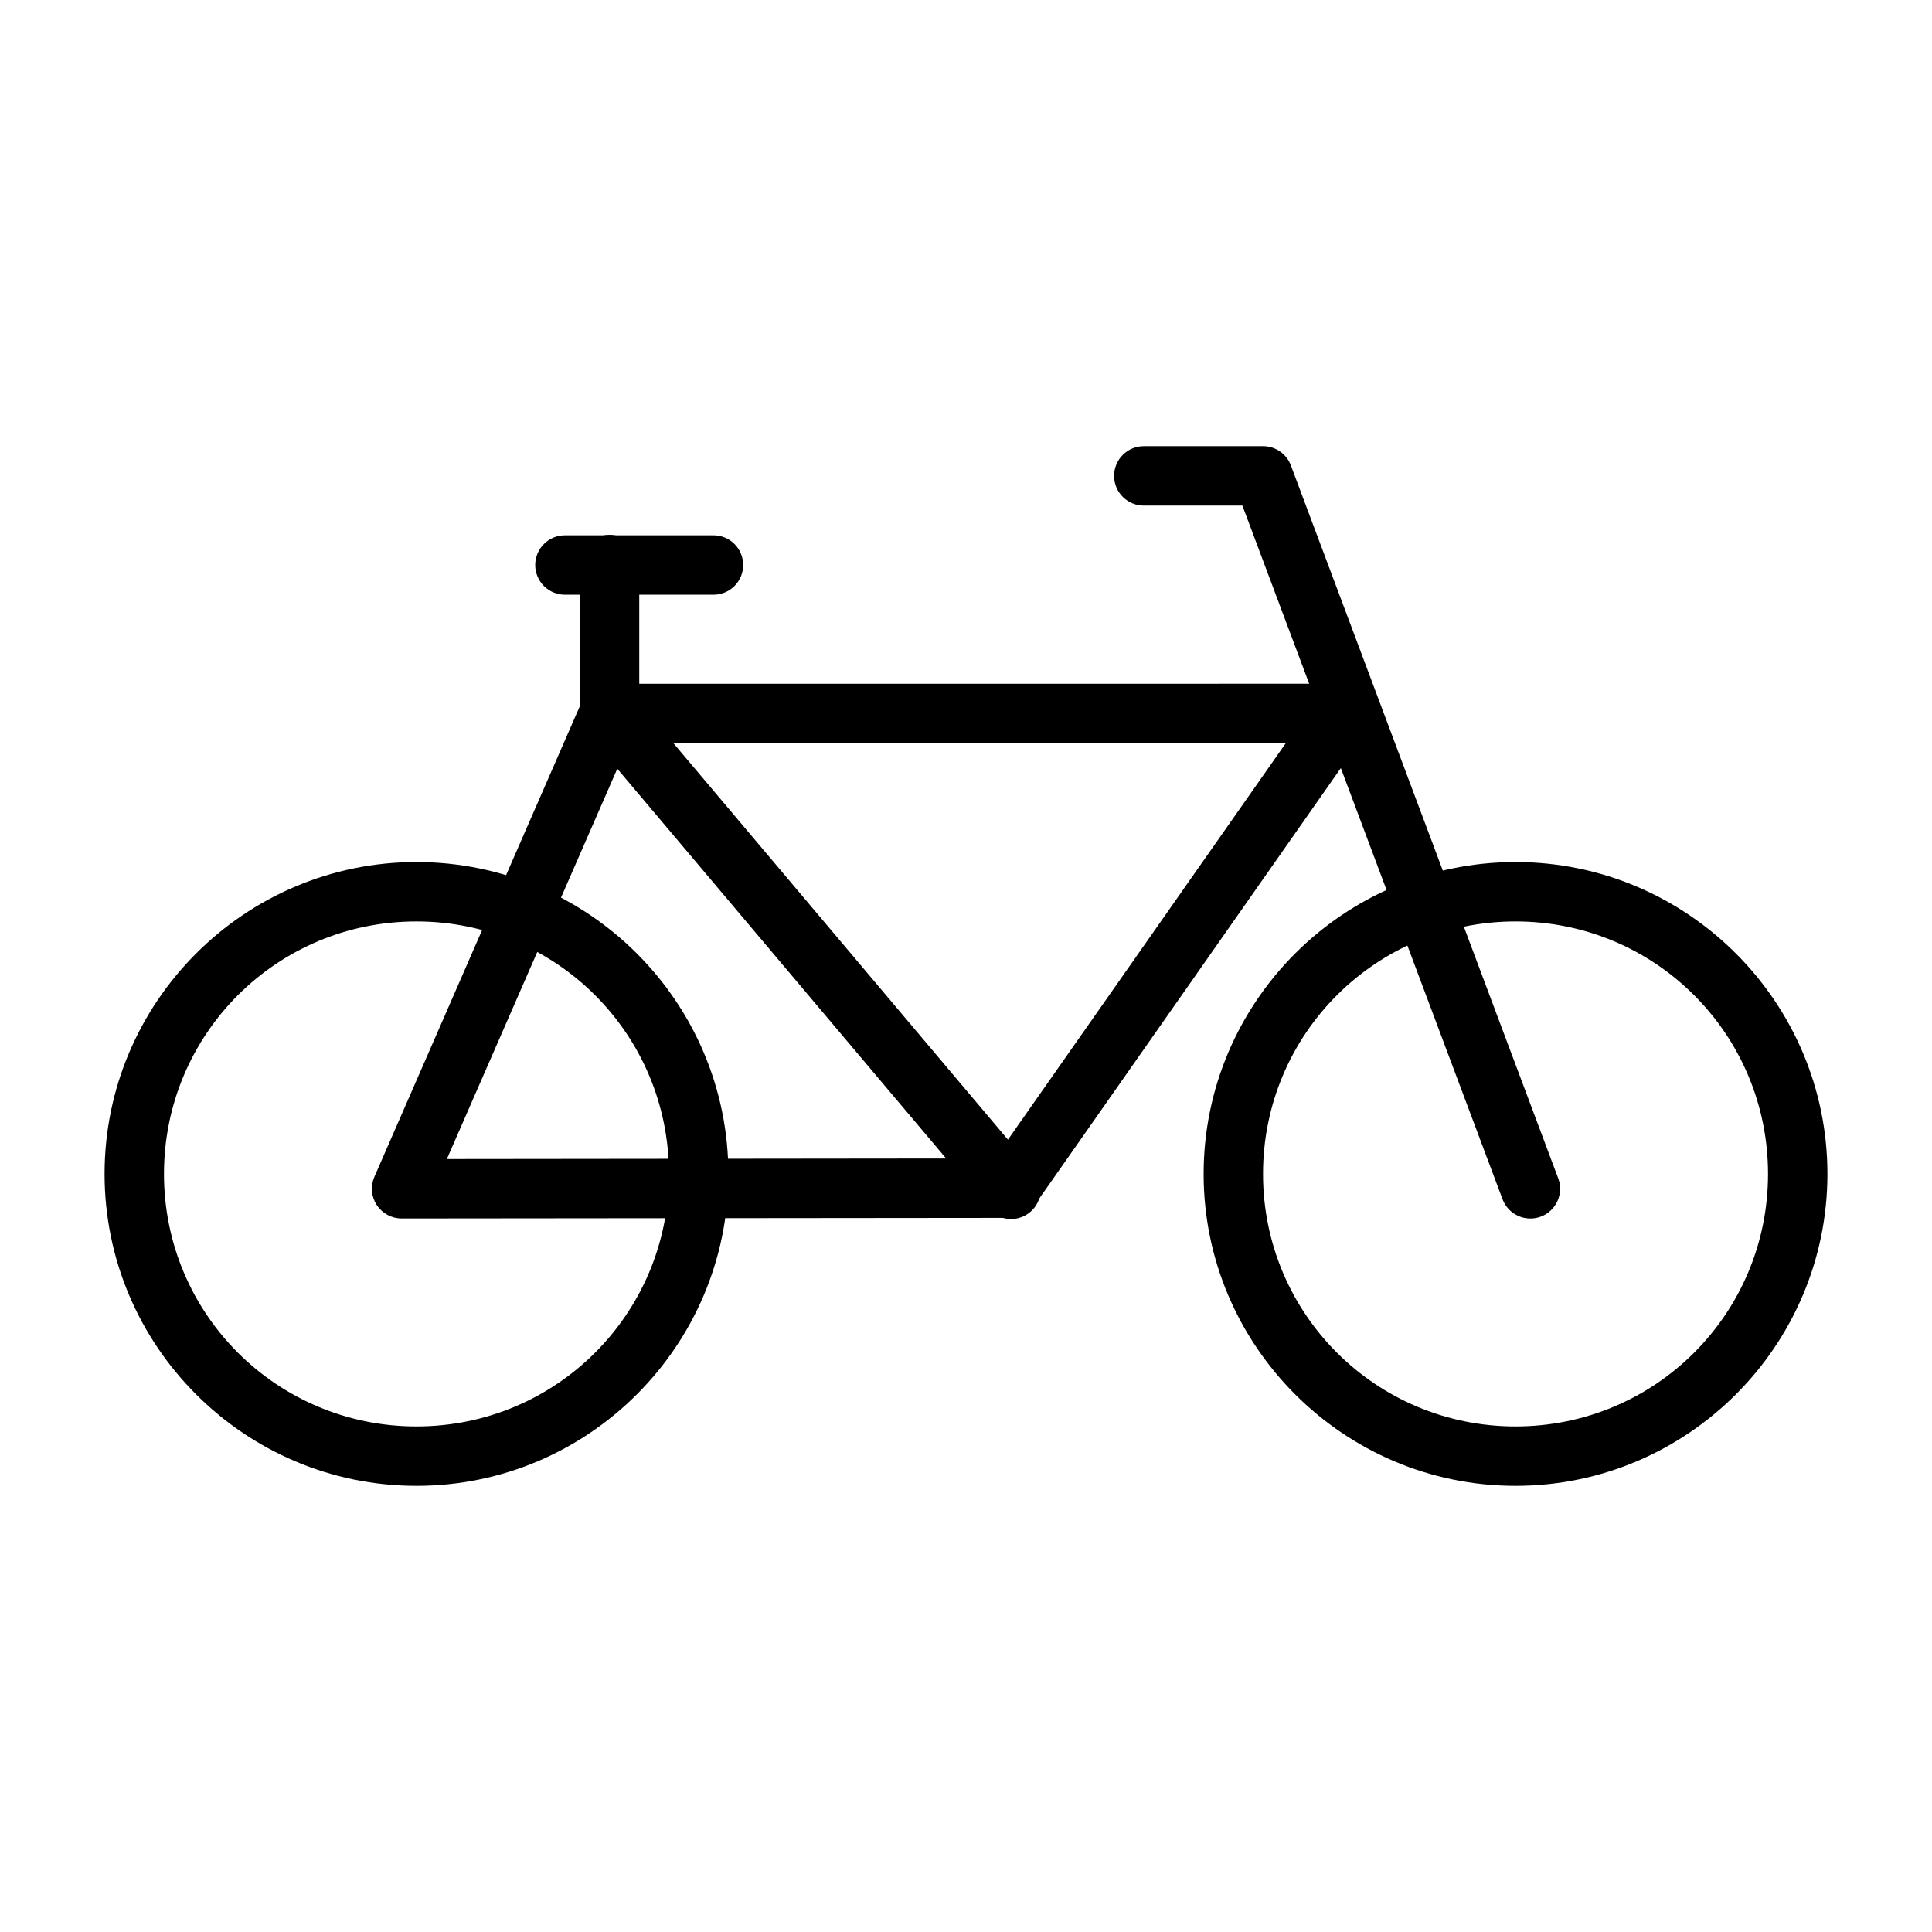
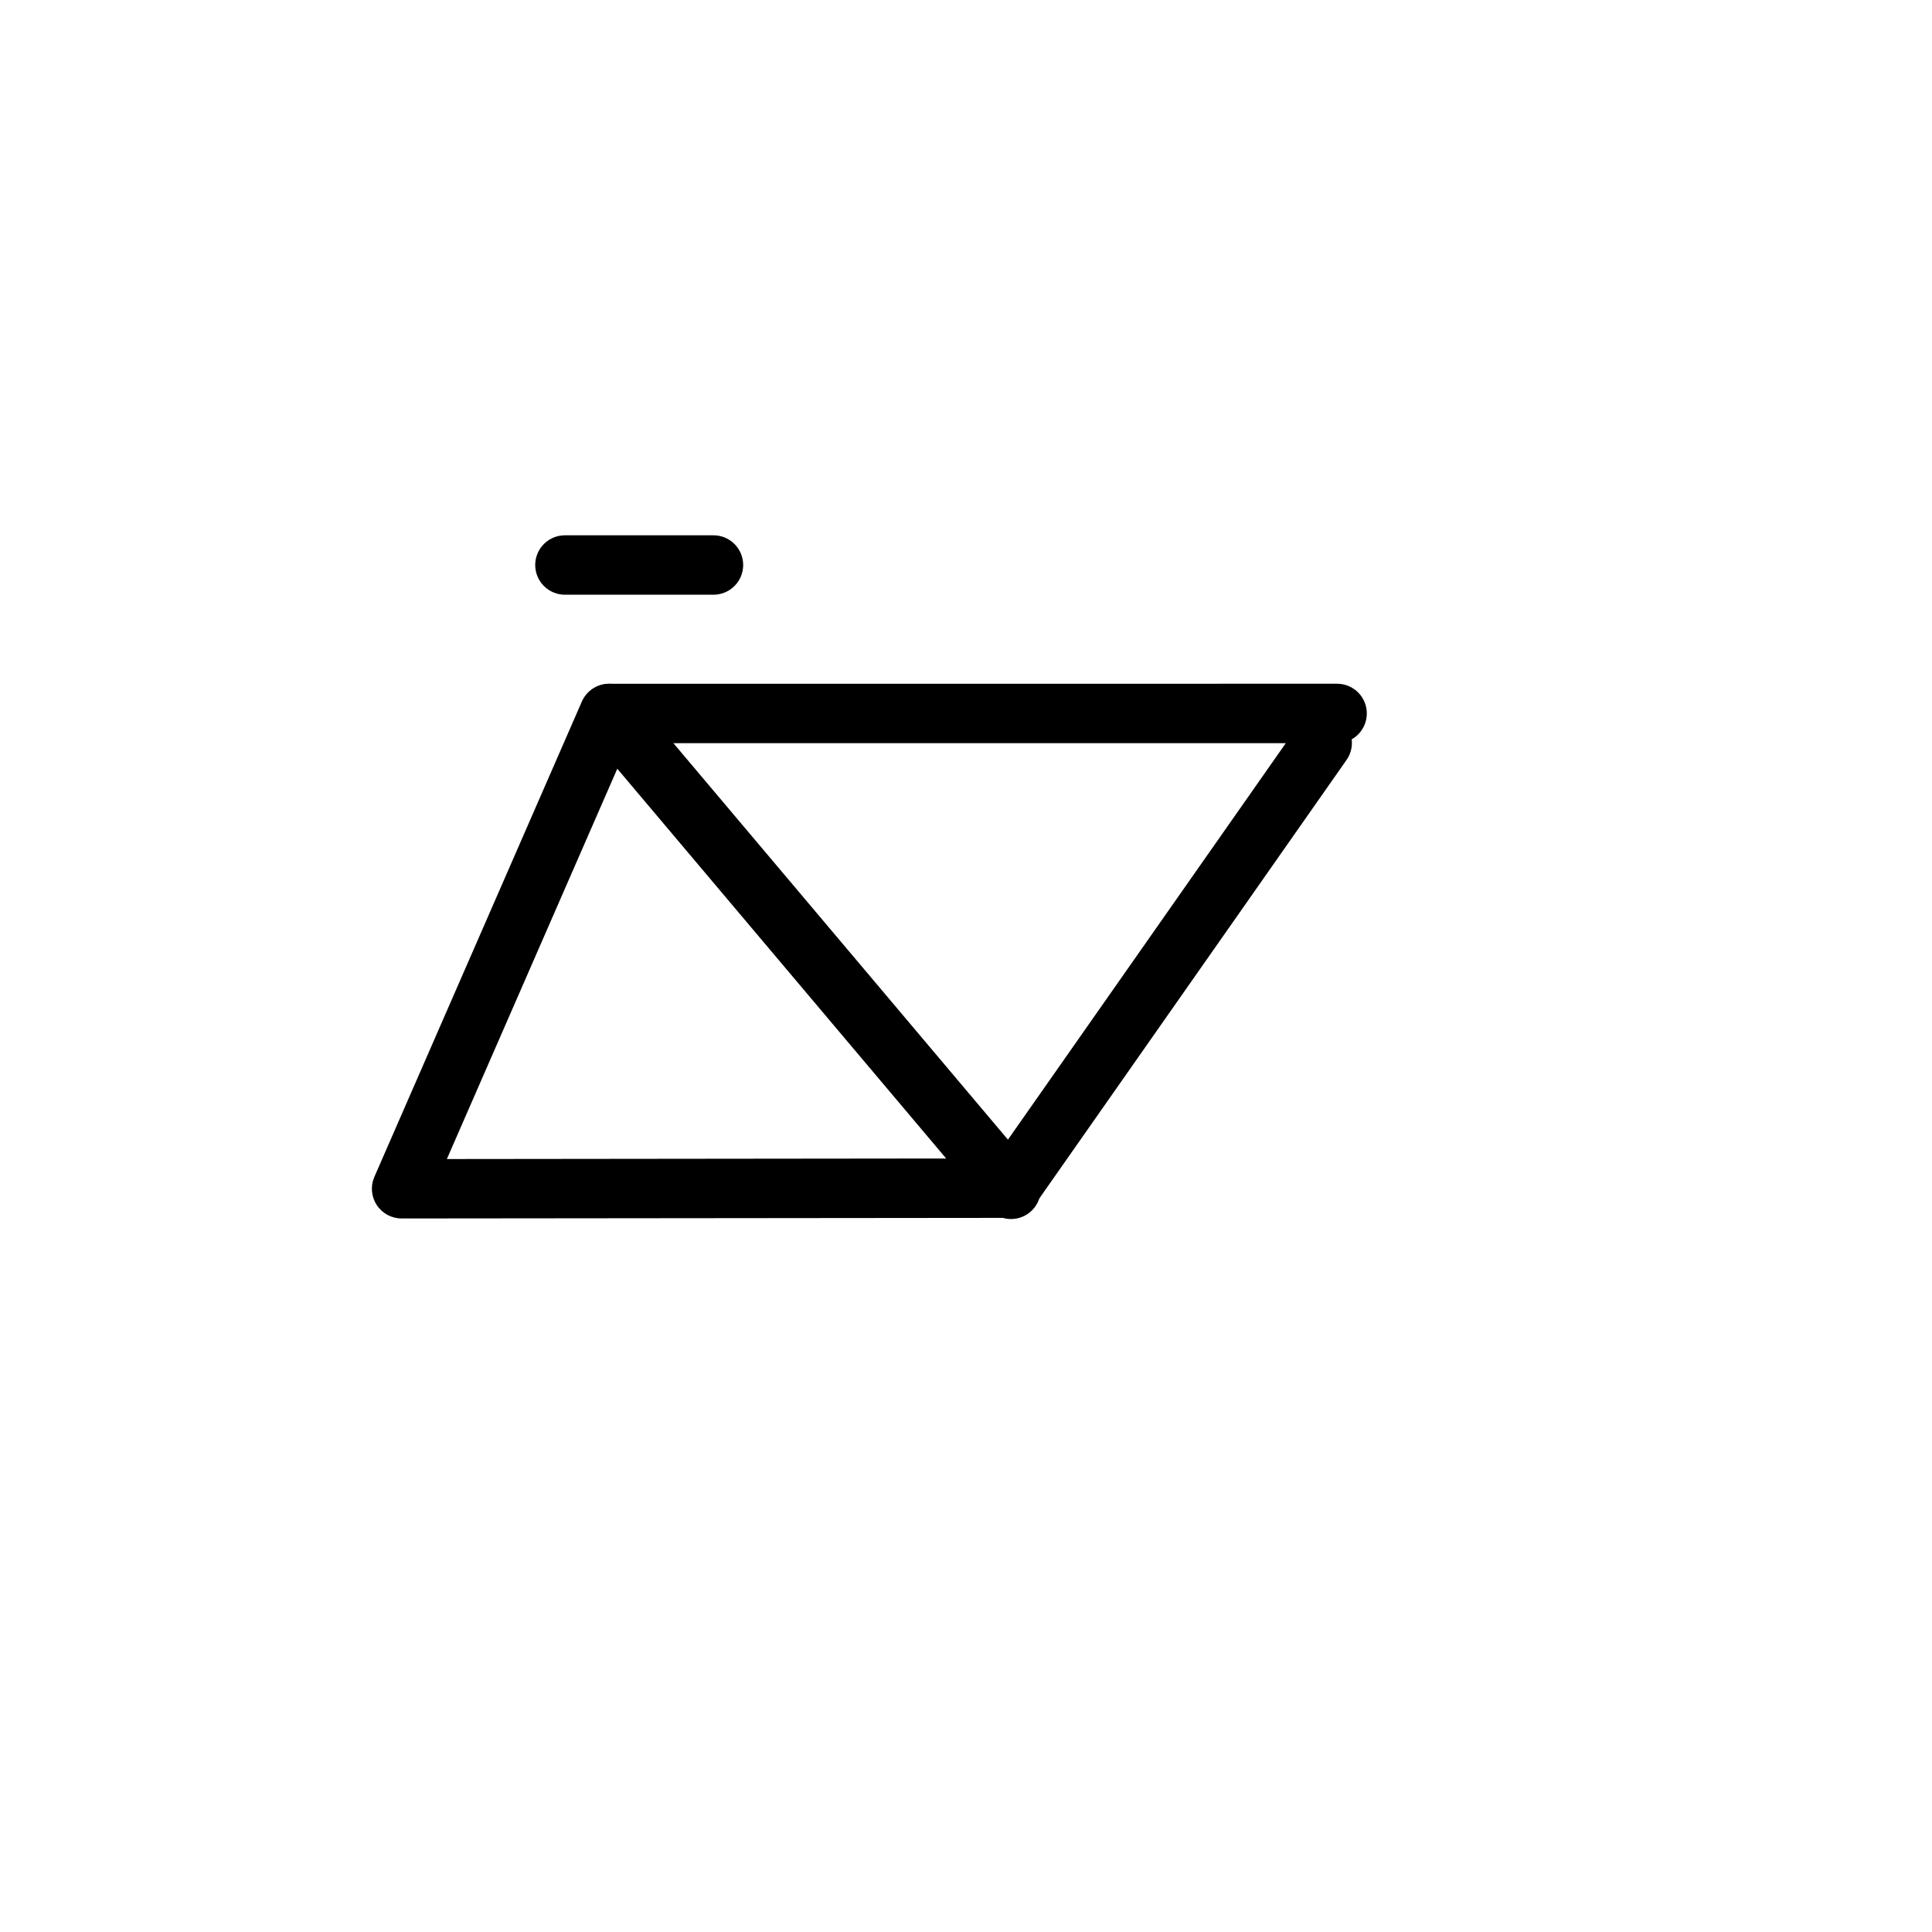
<svg xmlns="http://www.w3.org/2000/svg" fill="#000000" width="800px" height="800px" version="1.1" viewBox="144 144 512 512">
  <g>
-     <path d="m254.37 372.45c-45.559 0-82.656 37.102-82.656 82.656 0 45.559 37.098 82.656 82.656 82.656 45.555 0 82.656-37.098 82.656-82.656 0-45.555-37.102-82.656-82.656-82.656zm0 15.742c37.047 0 66.914 29.863 66.914 66.914s-29.863 66.914-66.914 66.914c-37.051 0-66.914-29.863-66.914-66.914 0-37.047 29.863-66.914 66.914-66.914z" />
-     <path d="m447.23 262.24c-2.106-0.027-4.137 0.789-5.637 2.266-1.504 1.48-2.348 3.5-2.348 5.609 0 2.106 0.844 4.125 2.348 5.606 1.5 1.48 3.531 2.293 5.637 2.266h26.016l68.941 183.82c0.73 1.957 2.215 3.543 4.117 4.406 1.902 0.867 4.07 0.941 6.027 0.207s3.543-2.215 4.41-4.117c0.863-1.906 0.938-4.074 0.203-6.031l-70.848-188.93c-1.152-3.074-4.094-5.109-7.379-5.106z" fill-rule="evenodd" />
    <path d="m305.38 325.21c-3.125 0.012-5.949 1.871-7.195 4.738l-54.98 125.95v-0.004c-1.055 2.438-0.816 5.238 0.641 7.457s3.934 3.555 6.586 3.555l161.31-0.156v-0.004c2.562-0.004 4.957-1.254 6.43-3.352l82.625-117.93c1.148-1.602 1.652-3.578 1.418-5.535 3.125-1.766 4.664-5.422 3.738-8.891s-4.086-5.871-7.676-5.84zm5.164 15.742h174.2l-77.121 110.05-145.2 0.156z" fill-rule="evenodd" />
    <path d="m305.41 325.21c-3.062 0.051-5.816 1.871-7.062 4.668-1.246 2.797-0.758 6.062 1.25 8.371l106.12 125.77v0.004c1.316 1.688 3.266 2.769 5.394 2.992 2.133 0.227 4.262-0.43 5.898-1.812 1.637-1.379 2.641-3.371 2.777-5.508 0.141-2.137-0.598-4.238-2.043-5.82l-106.12-125.77h-0.004c-1.52-1.859-3.809-2.926-6.211-2.891z" fill-rule="evenodd" />
-     <path d="m305.41 285.73c-4.348 0.07-7.816 3.648-7.746 7.996v39.359c-0.031 2.109 0.785 4.137 2.266 5.641 1.477 1.5 3.496 2.344 5.606 2.344 2.106 0 4.125-0.844 5.606-2.344 1.48-1.504 2.297-3.531 2.266-5.641v-39.359c0.035-2.133-0.797-4.184-2.305-5.691-1.508-1.508-3.562-2.336-5.691-2.305z" fill-rule="evenodd" />
    <path d="m293.82 285.86c-2.106-0.031-4.137 0.785-5.637 2.266-1.5 1.48-2.348 3.5-2.348 5.606 0 2.109 0.848 4.129 2.348 5.606 1.5 1.48 3.531 2.297 5.637 2.269h39.145c2.109 0.027 4.141-0.789 5.641-2.269 1.5-1.477 2.344-3.496 2.344-5.606 0-2.106-0.844-4.125-2.344-5.606-1.5-1.48-3.531-2.297-5.641-2.266z" fill-rule="evenodd" />
-     <path d="m545.63 372.45c-45.559 0-82.656 37.102-82.656 82.656 0 45.559 37.098 82.656 82.656 82.656 45.555 0 82.656-37.098 82.656-82.656 0-45.555-37.102-82.656-82.656-82.656zm0 15.742c37.047 0 66.914 29.863 66.914 66.914s-29.863 66.914-66.914 66.914c-37.051 0-66.914-29.863-66.914-66.914 0-37.047 29.863-66.914 66.914-66.914z" />
  </g>
</svg>